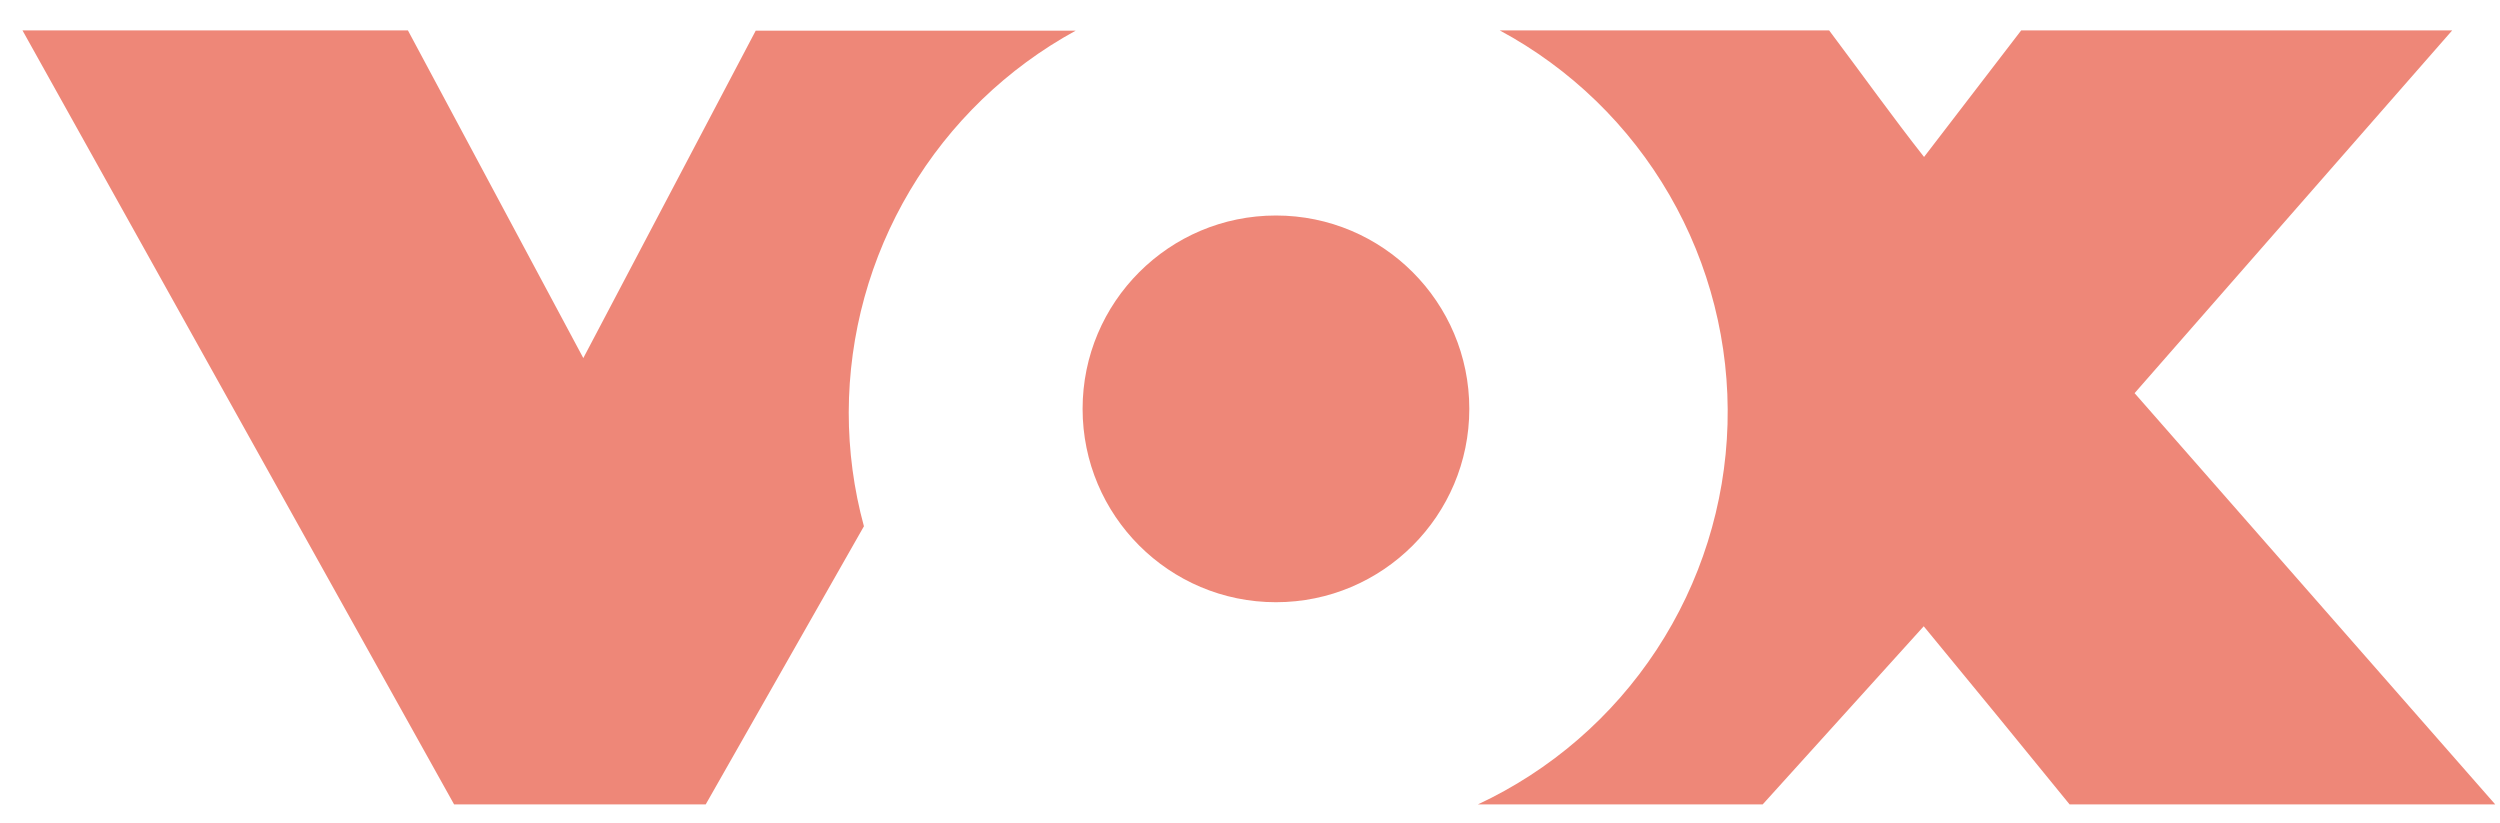
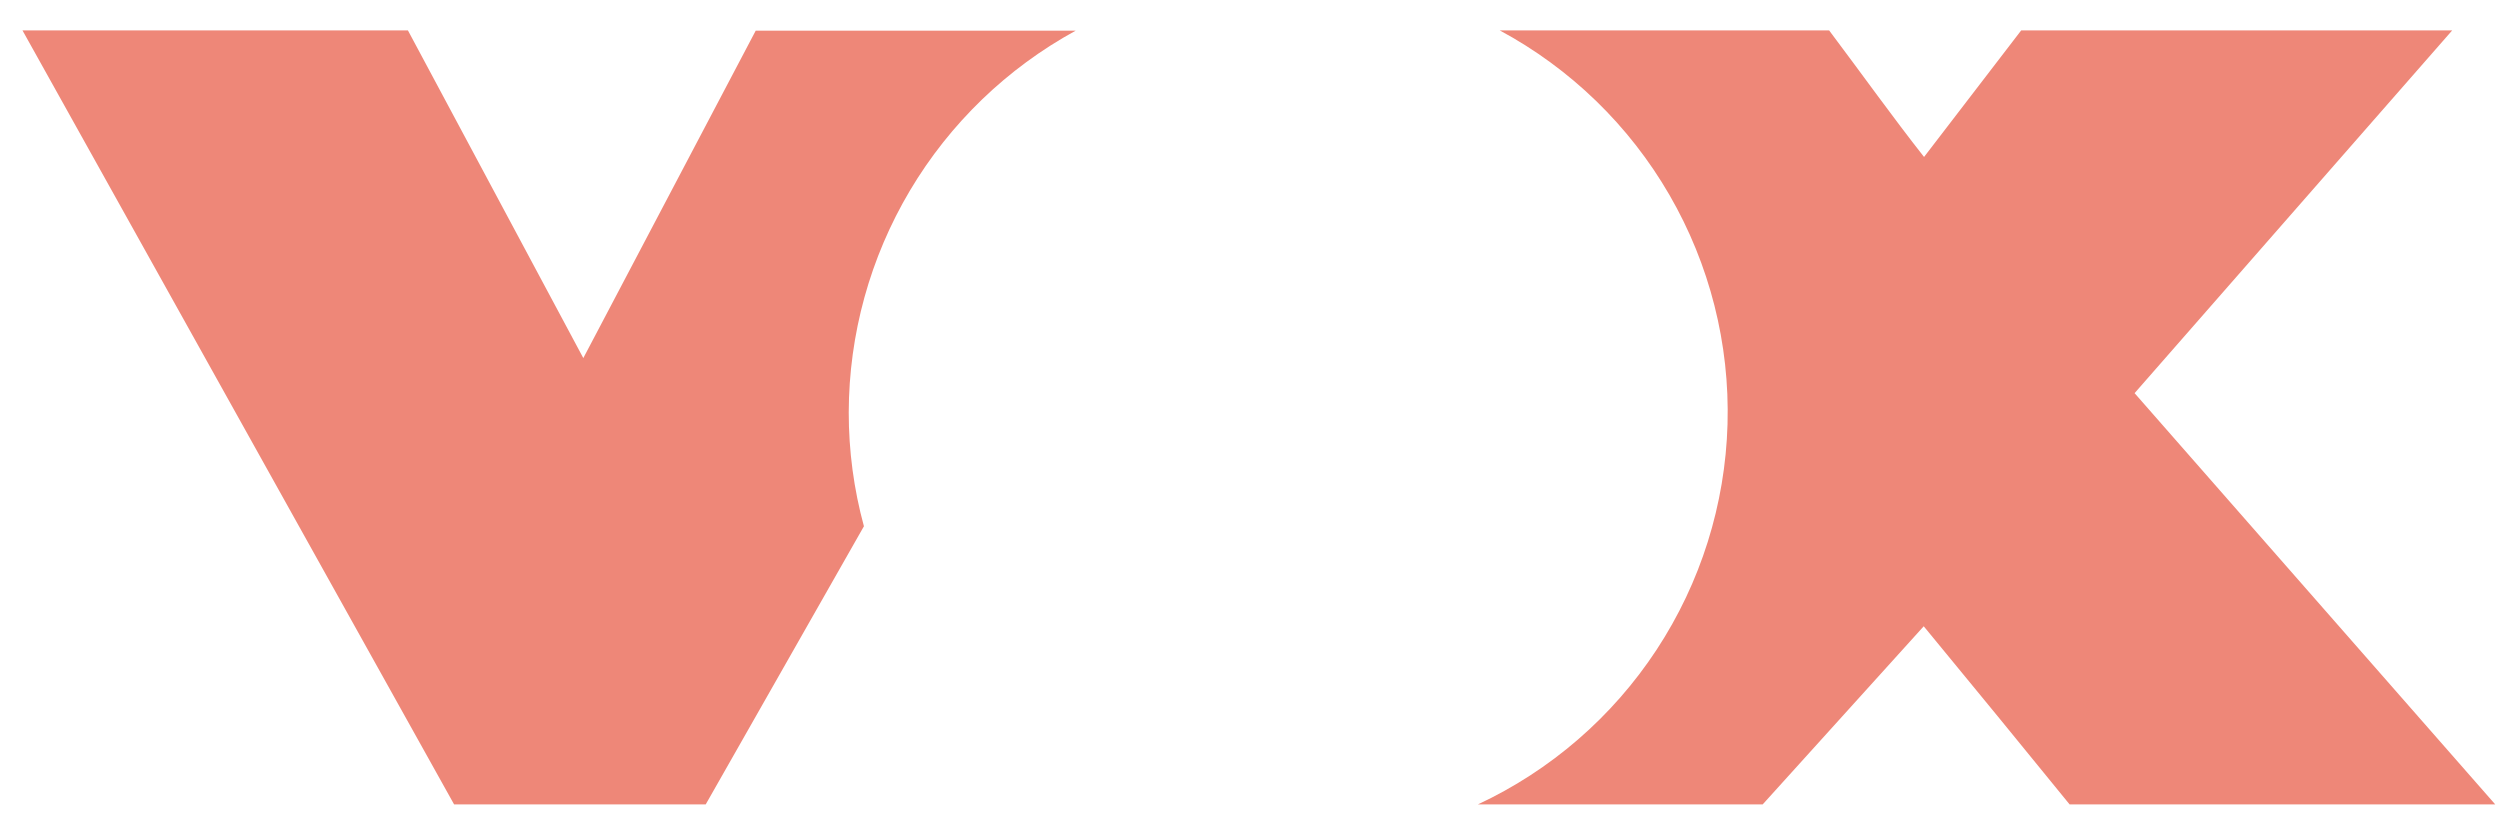
<svg xmlns="http://www.w3.org/2000/svg" width="79" height="26" viewBox="0 0 79 26" fill="none">
-   <path d="M40.32 19.03C43.694 19.03 46.43 16.294 46.43 12.92C46.43 9.546 43.694 6.81 40.32 6.81C36.946 6.81 34.21 9.546 34.21 12.92C34.21 16.294 36.946 19.03 40.32 19.03Z" fill="#EE8778" />
  <path d="M18.43 11.31L12.89 0.96H0.71L14.35 25.42H22.3L27.3 16.63C26.98 15.457 26.819 14.246 26.82 13.03C26.826 10.562 27.494 8.141 28.755 6.02C30.016 3.898 31.824 2.154 33.99 0.97H23.88L18.43 11.32V11.31ZM67.43 12.45L77.49 0.96H63.87L60.8 4.96C59.8 3.69 58.86 2.37 57.8 0.96H47.39C49.626 2.162 51.483 3.963 52.755 6.161C54.026 8.358 54.662 10.865 54.59 13.403C54.518 15.941 53.743 18.409 52.349 20.531C50.956 22.653 49 24.346 46.7 25.42H55.7L60.79 19.79C62.38 21.72 63.89 23.56 65.4 25.42H78.85L67.45 12.42L67.43 12.45Z" fill="#EE8778" />
</svg>